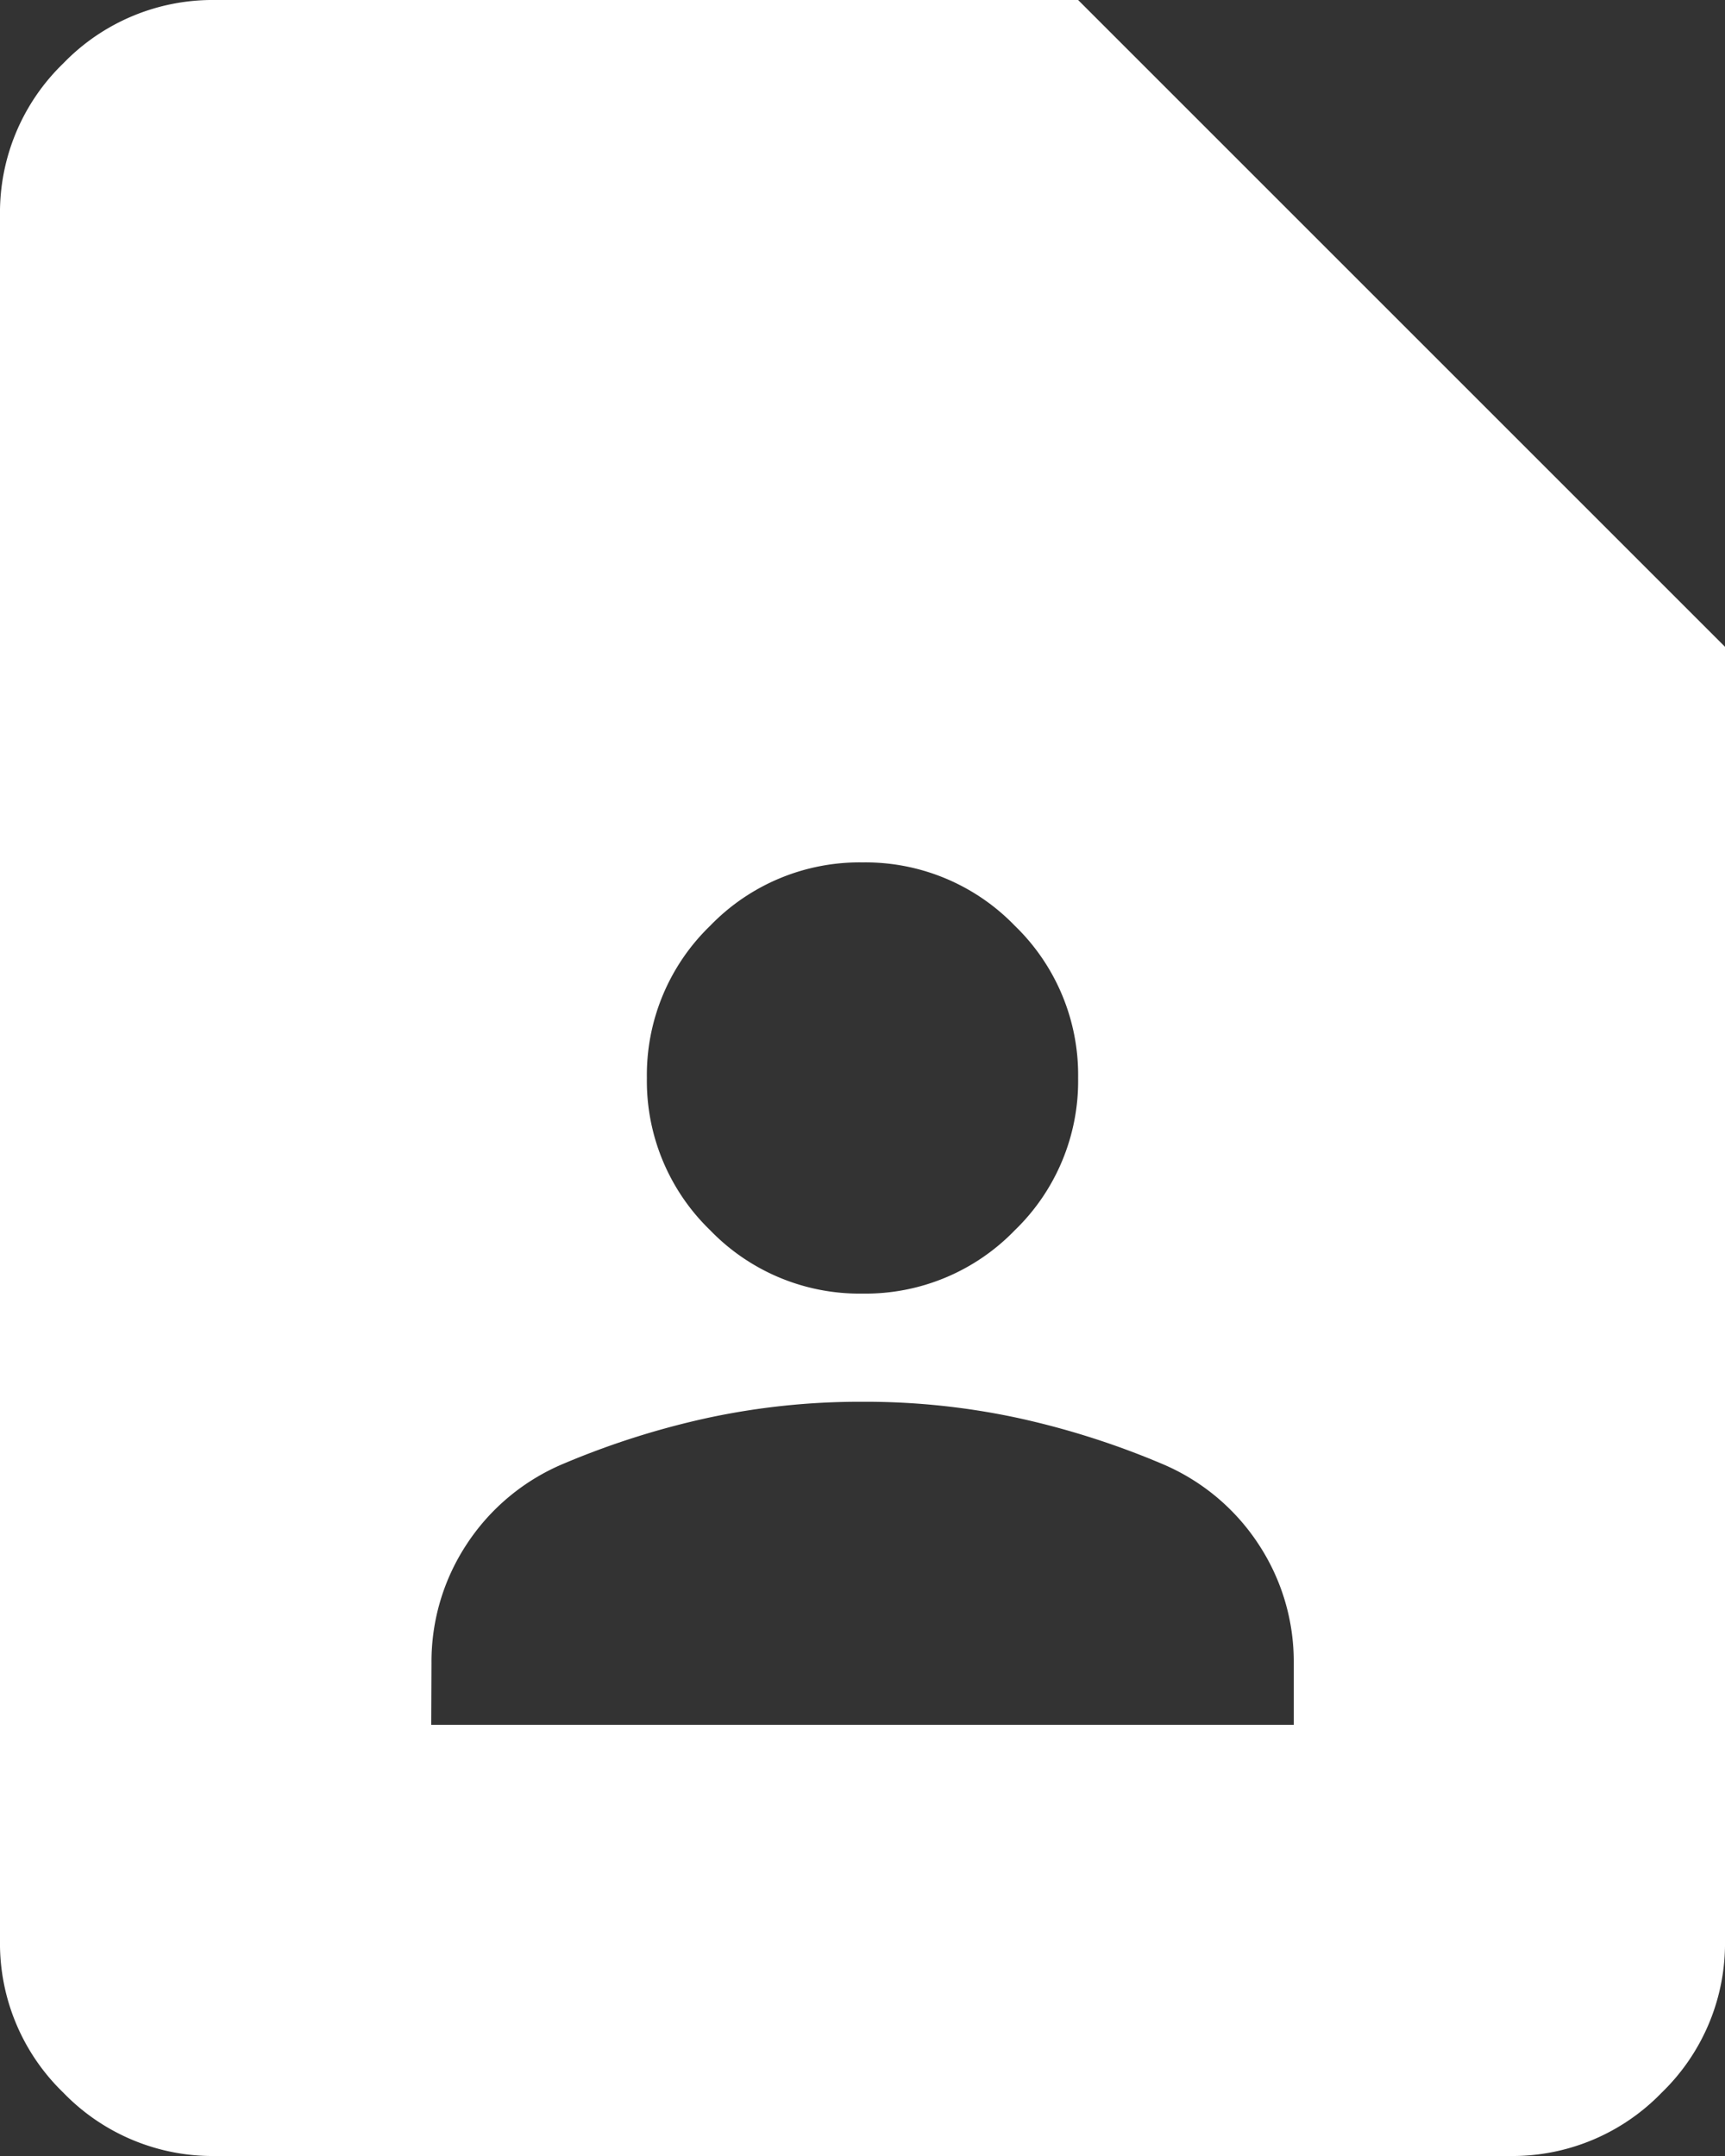
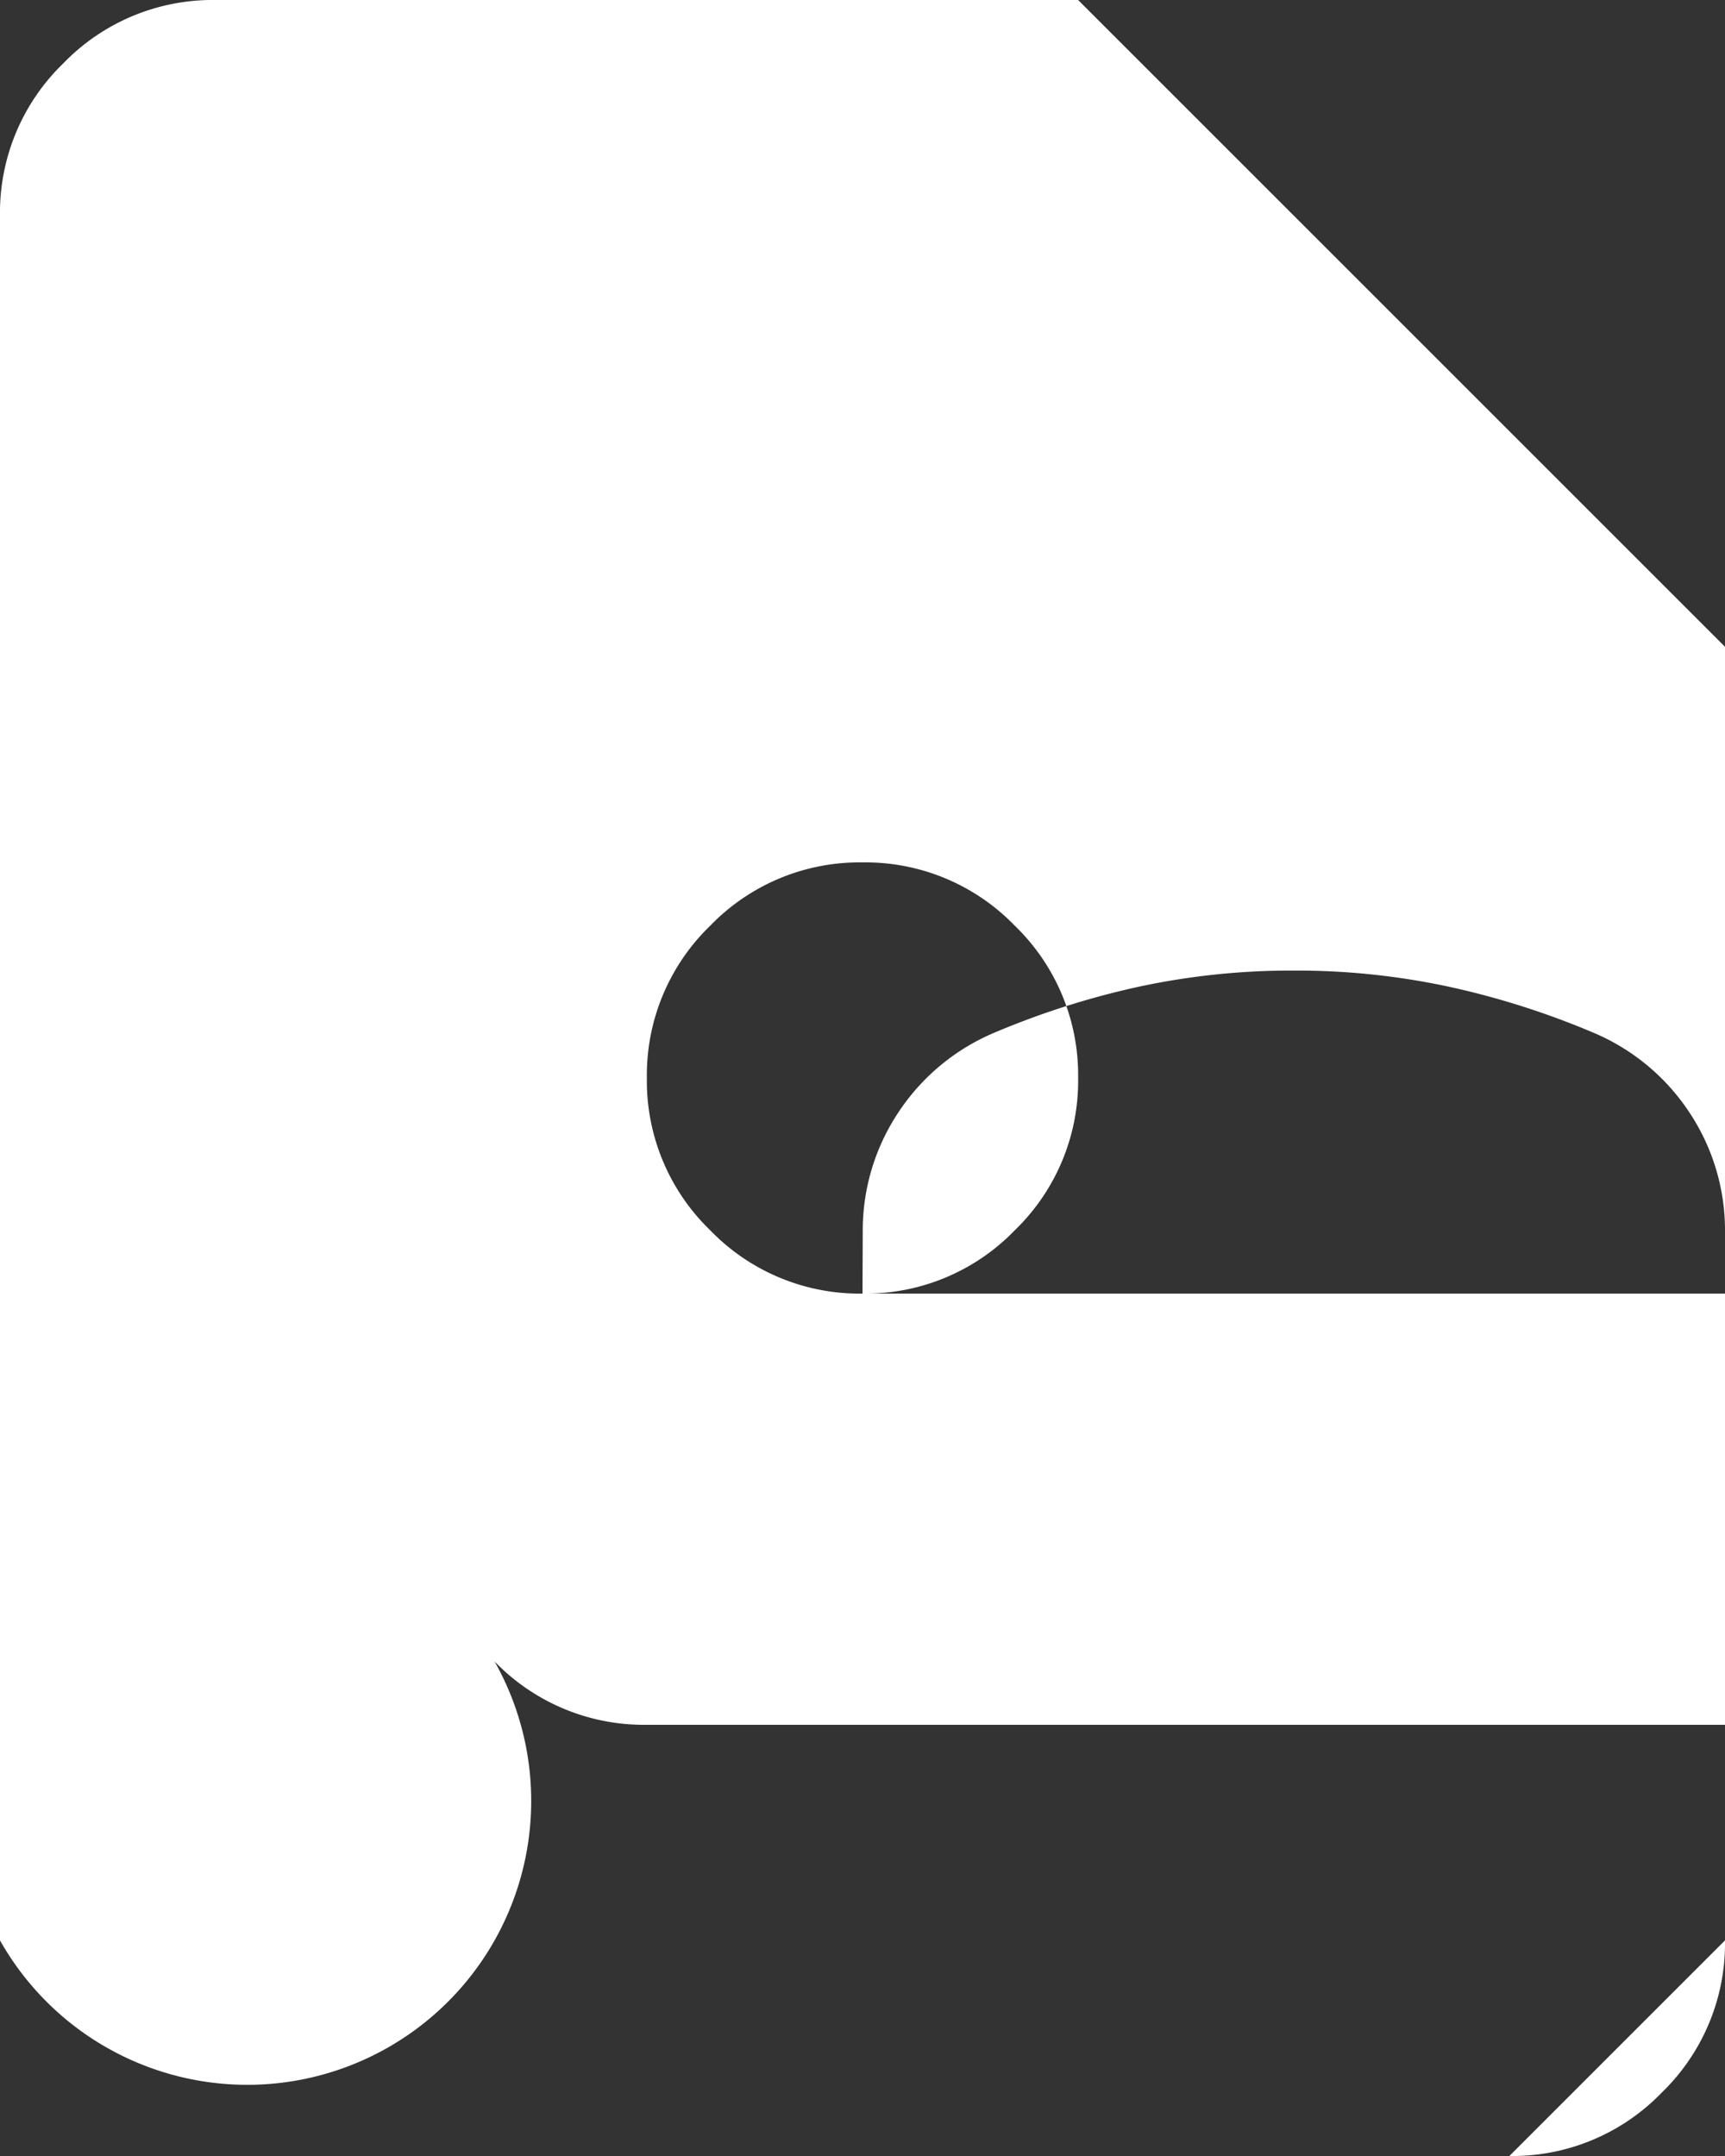
<svg xmlns="http://www.w3.org/2000/svg" width="14" height="17.5" viewBox="0 0 14 17.5">
  <rect x="0" y="0" width="14" height="17.5" fill="#333333" stroke="none" />
-   <path id="contact_page_FILL1_wght400_GRAD0_opsz24" d="M167-869.5a1.685,1.685,0,0,0,1.236-.514,1.685,1.685,0,0,0,.514-1.236,1.685,1.685,0,0,0-.514-1.236A1.685,1.685,0,0,0,167-873a1.685,1.685,0,0,0-1.236.514,1.685,1.685,0,0,0-.514,1.236,1.685,1.685,0,0,0,.514,1.236A1.685,1.685,0,0,0,167-869.5Zm-3.5,3.5h7v-.5a1.73,1.73,0,0,0-.284-.963,1.744,1.744,0,0,0-.787-.656,6.621,6.621,0,0,0-1.17-.372,5.888,5.888,0,0,0-1.258-.131,5.888,5.888,0,0,0-1.258.131,6.621,6.621,0,0,0-1.17.372,1.744,1.744,0,0,0-.787.656,1.73,1.73,0,0,0-.284.963Zm8.75,3.5h-10.5a1.685,1.685,0,0,1-1.236-.514A1.685,1.685,0,0,1,160-864.25v-14a1.685,1.685,0,0,1,.514-1.236A1.685,1.685,0,0,1,161.75-880h7l5.25,5.25v10.5a1.685,1.685,0,0,1-.514,1.236A1.685,1.685,0,0,1,172.25-862.5Z" transform="translate(-160 880)" fill="#fff" />
+   <path id="contact_page_FILL1_wght400_GRAD0_opsz24" d="M167-869.5a1.685,1.685,0,0,0,1.236-.514,1.685,1.685,0,0,0,.514-1.236,1.685,1.685,0,0,0-.514-1.236A1.685,1.685,0,0,0,167-873a1.685,1.685,0,0,0-1.236.514,1.685,1.685,0,0,0-.514,1.236,1.685,1.685,0,0,0,.514,1.236A1.685,1.685,0,0,0,167-869.5Zh7v-.5a1.73,1.73,0,0,0-.284-.963,1.744,1.744,0,0,0-.787-.656,6.621,6.621,0,0,0-1.17-.372,5.888,5.888,0,0,0-1.258-.131,5.888,5.888,0,0,0-1.258.131,6.621,6.621,0,0,0-1.17.372,1.744,1.744,0,0,0-.787.656,1.73,1.73,0,0,0-.284.963Zm8.75,3.5h-10.5a1.685,1.685,0,0,1-1.236-.514A1.685,1.685,0,0,1,160-864.25v-14a1.685,1.685,0,0,1,.514-1.236A1.685,1.685,0,0,1,161.75-880h7l5.25,5.25v10.5a1.685,1.685,0,0,1-.514,1.236A1.685,1.685,0,0,1,172.25-862.5Z" transform="translate(-160 880)" fill="#fff" />
</svg>